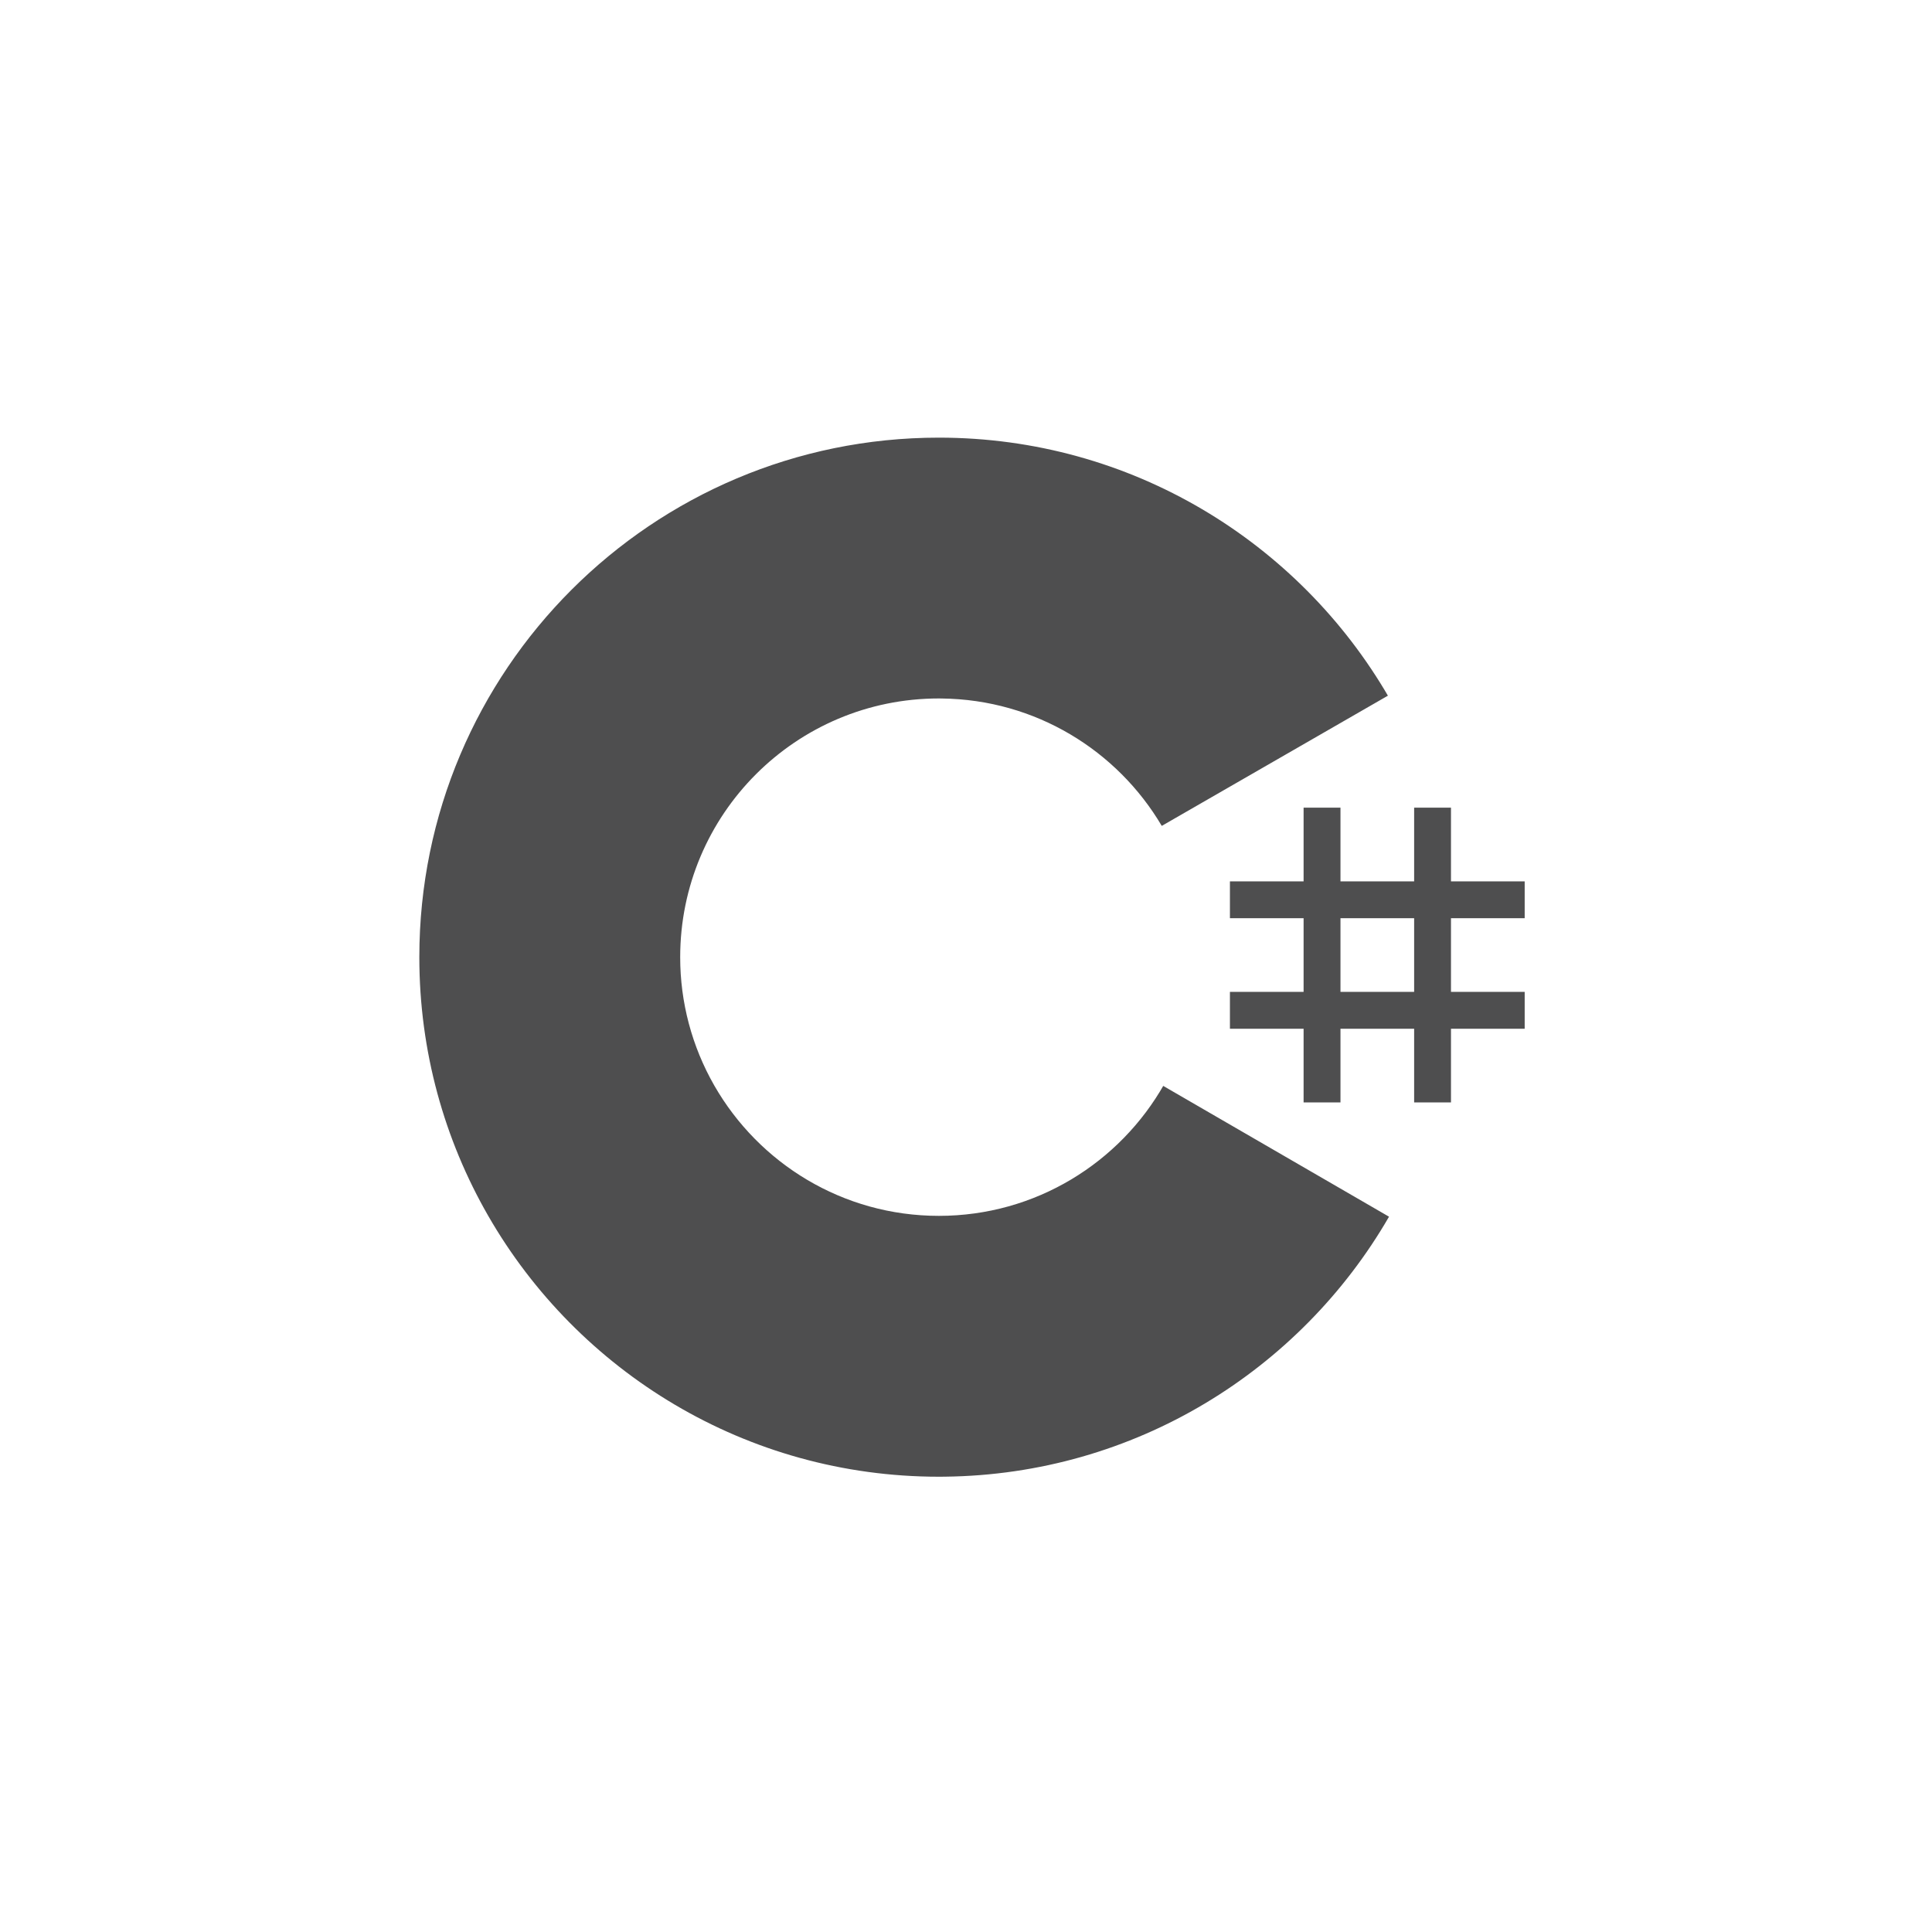
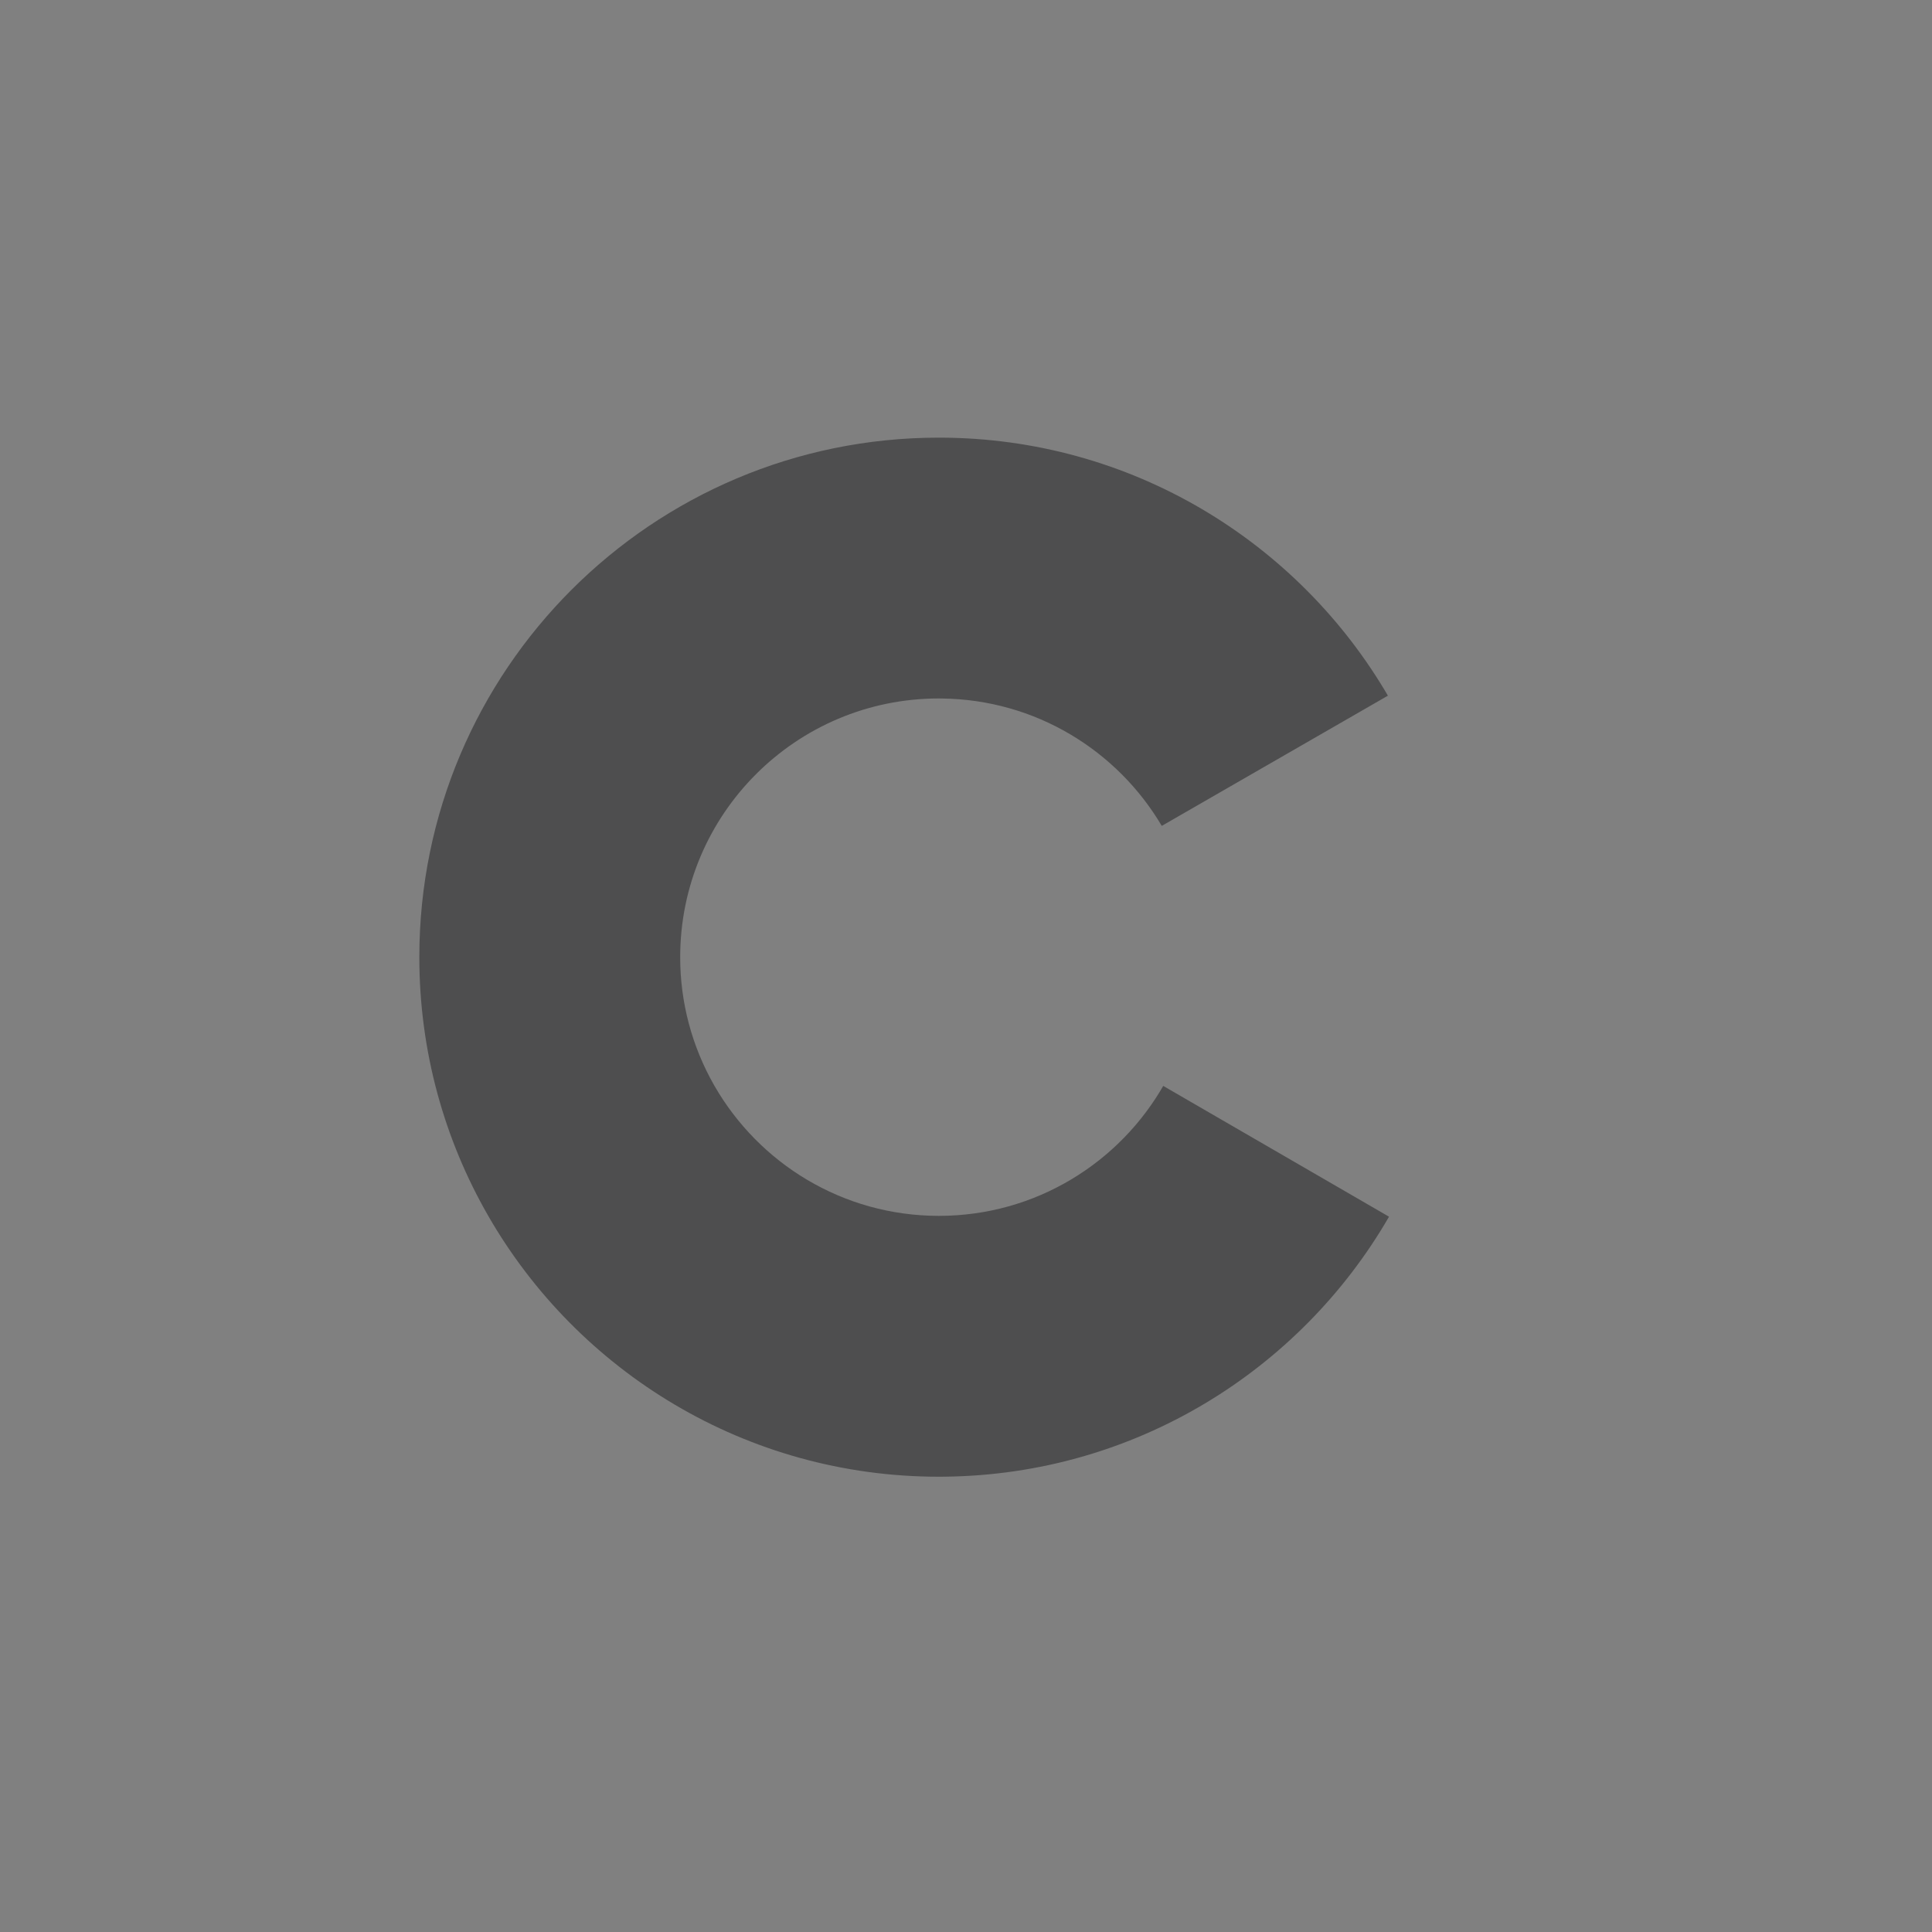
<svg xmlns="http://www.w3.org/2000/svg" width="46" height="46" viewBox="0 0 46 46" fill="none">
  <rect x="0" y="0" width="46" height="46" fill="#808080" stroke="none" />
  <g clip-path="url(#clip0_2954_254724)">
-     <rect width="46" height="46" fill="white" />
-     <path d="M31.916 19.23V20.985H33.67V19.23H34.547V20.985H36.302V21.862H34.547V23.616H36.302V24.494H34.547V26.248H33.67V24.494H31.916V26.248H31.038V24.494H29.284V23.616H31.038V21.862H29.284V20.985H31.038V19.23H31.916ZM33.67 21.862H31.916V23.616H33.67V21.862Z" fill="#4E4E4F" />
    <path d="M22.354 10.42C26.93 10.42 30.925 12.905 33.066 16.599L33.045 16.564L27.661 19.664C26.6 17.868 24.655 16.656 22.424 16.631L22.354 16.63C18.953 16.63 16.195 19.388 16.195 22.79C16.194 23.862 16.474 24.916 17.007 25.846C18.069 27.699 20.065 28.949 22.354 28.949C24.658 28.949 26.665 27.683 27.722 25.81L27.696 25.855L33.072 28.969C30.955 32.632 27.015 35.109 22.492 35.159L22.354 35.16C17.764 35.16 13.757 32.659 11.623 28.946C10.581 27.133 9.984 25.031 9.984 22.79C9.984 15.958 15.522 10.42 22.354 10.42L22.354 10.42Z" fill="#4E4E4F" />
  </g>
  <defs>
    <clipPath id="clip0_2954_254724">
      <rect width="46" height="46" fill="white" />
    </clipPath>
  </defs>
</svg>